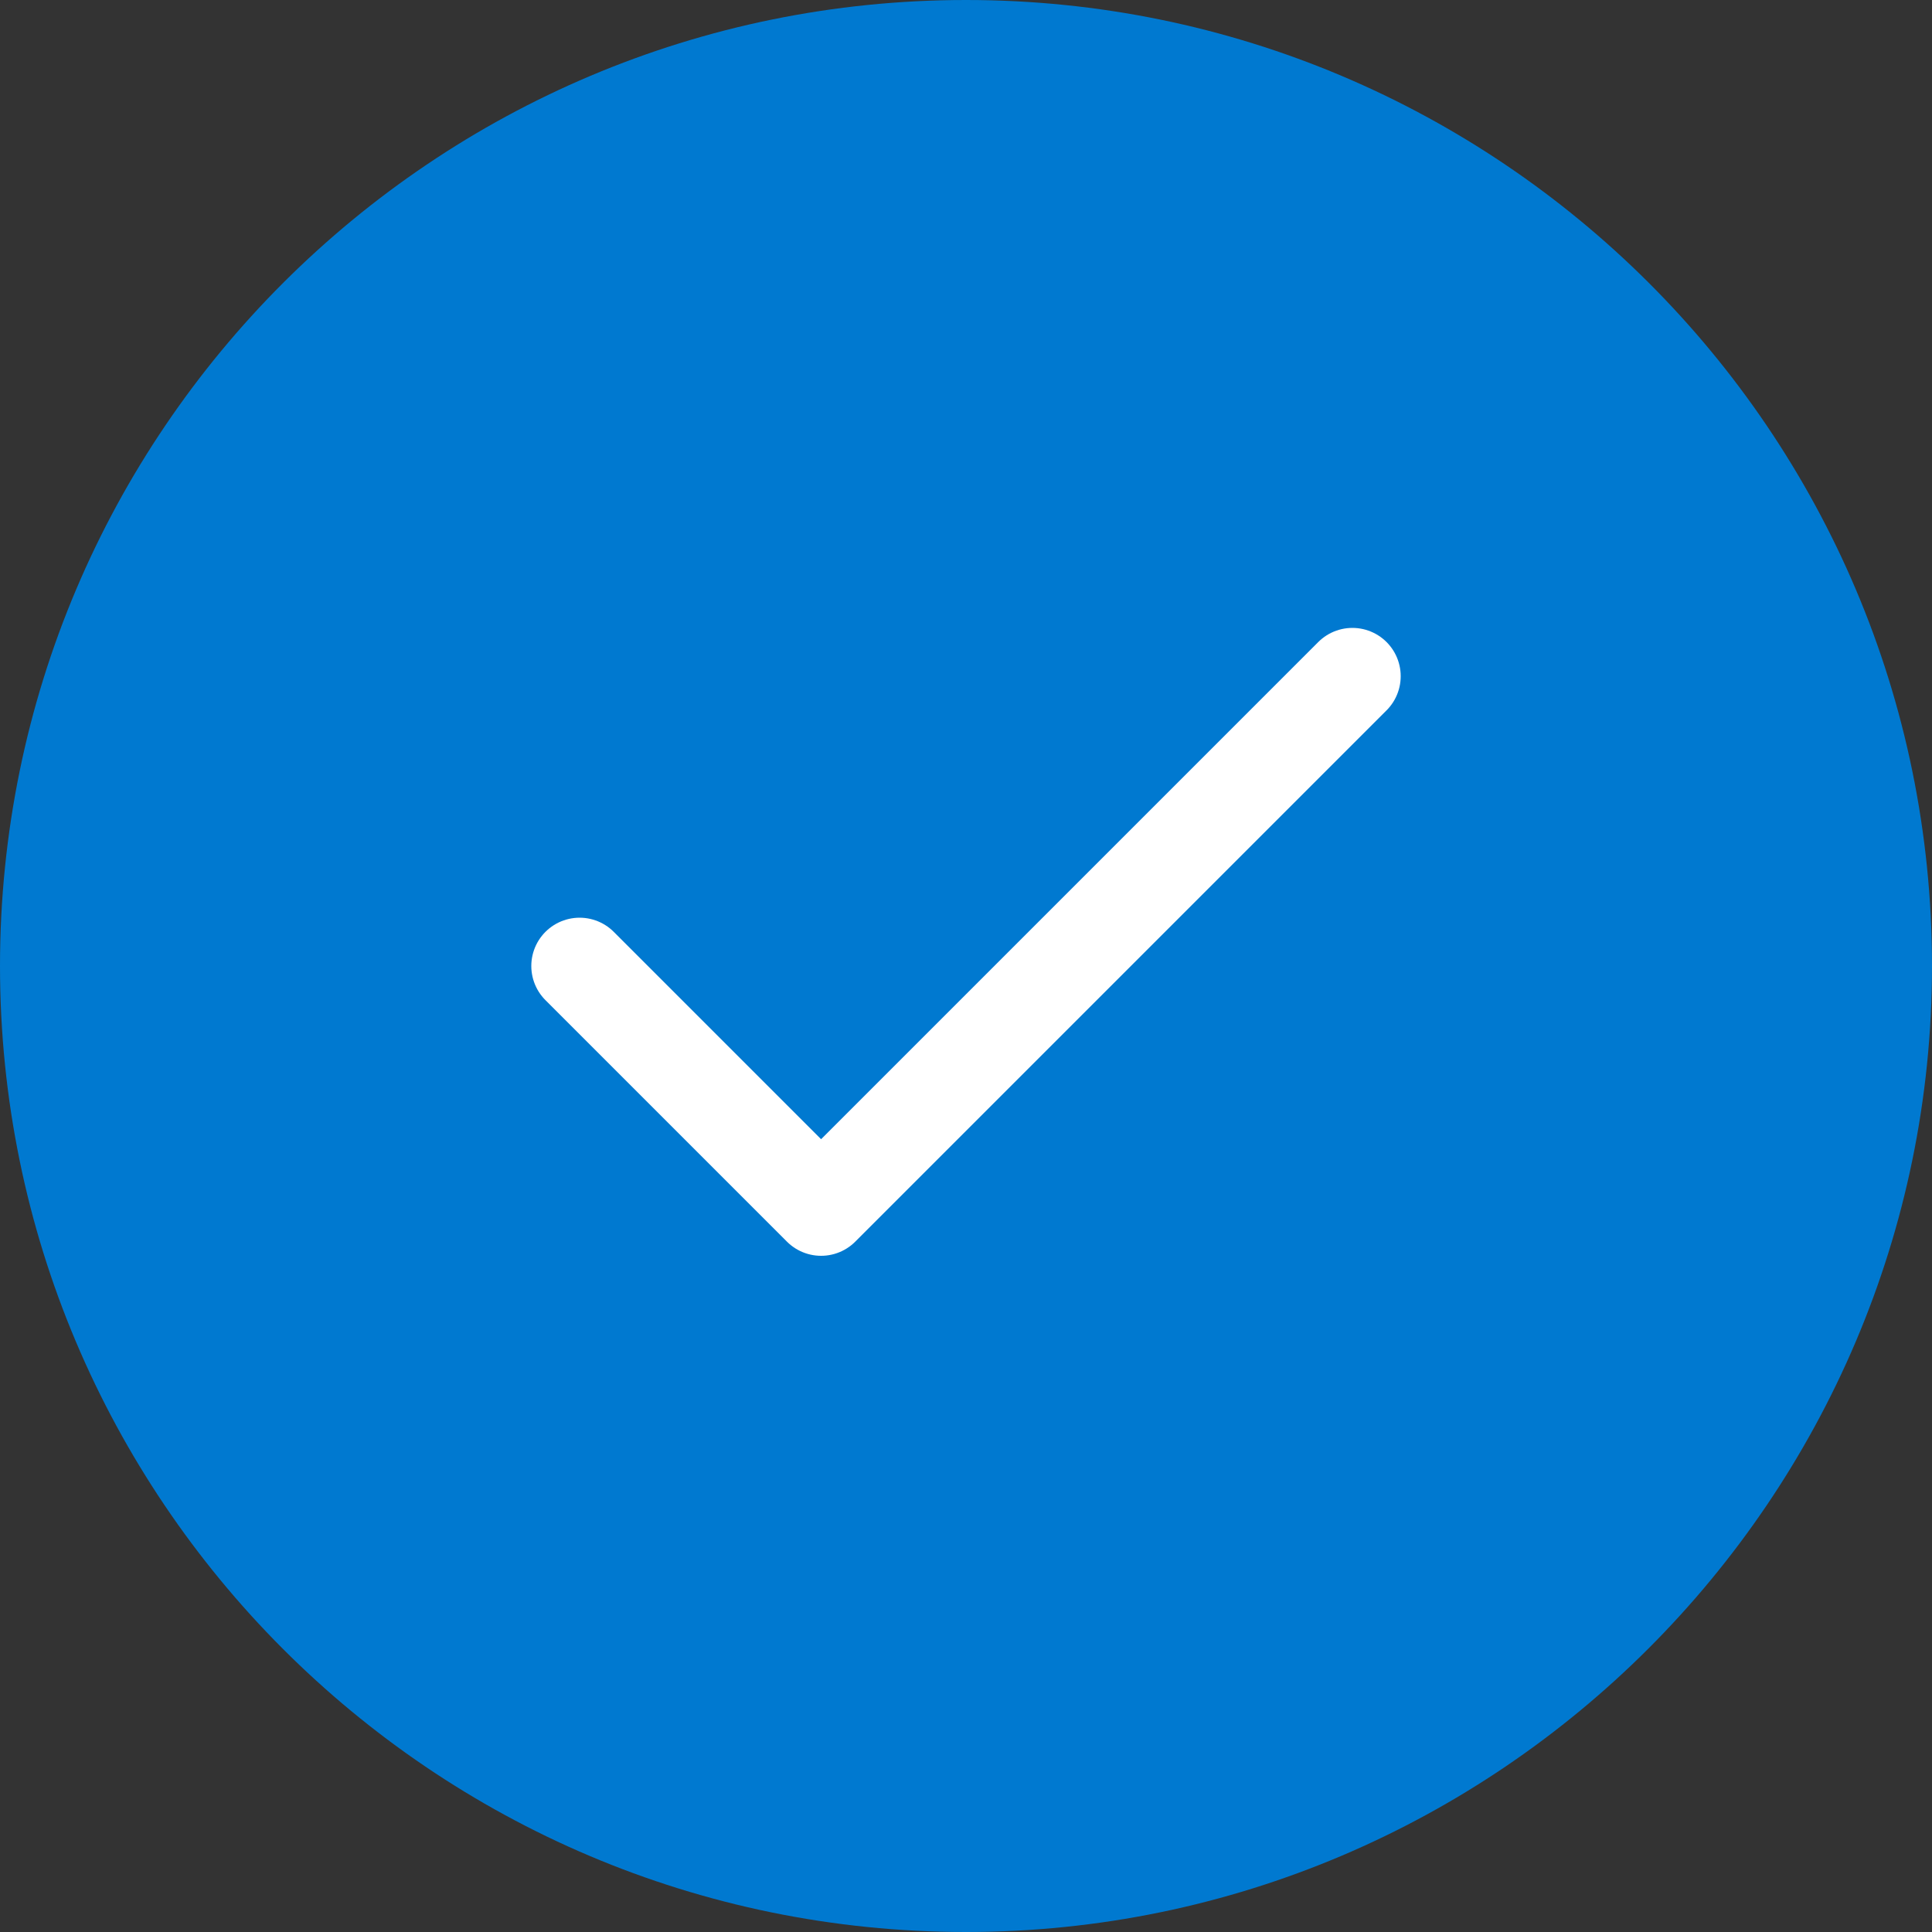
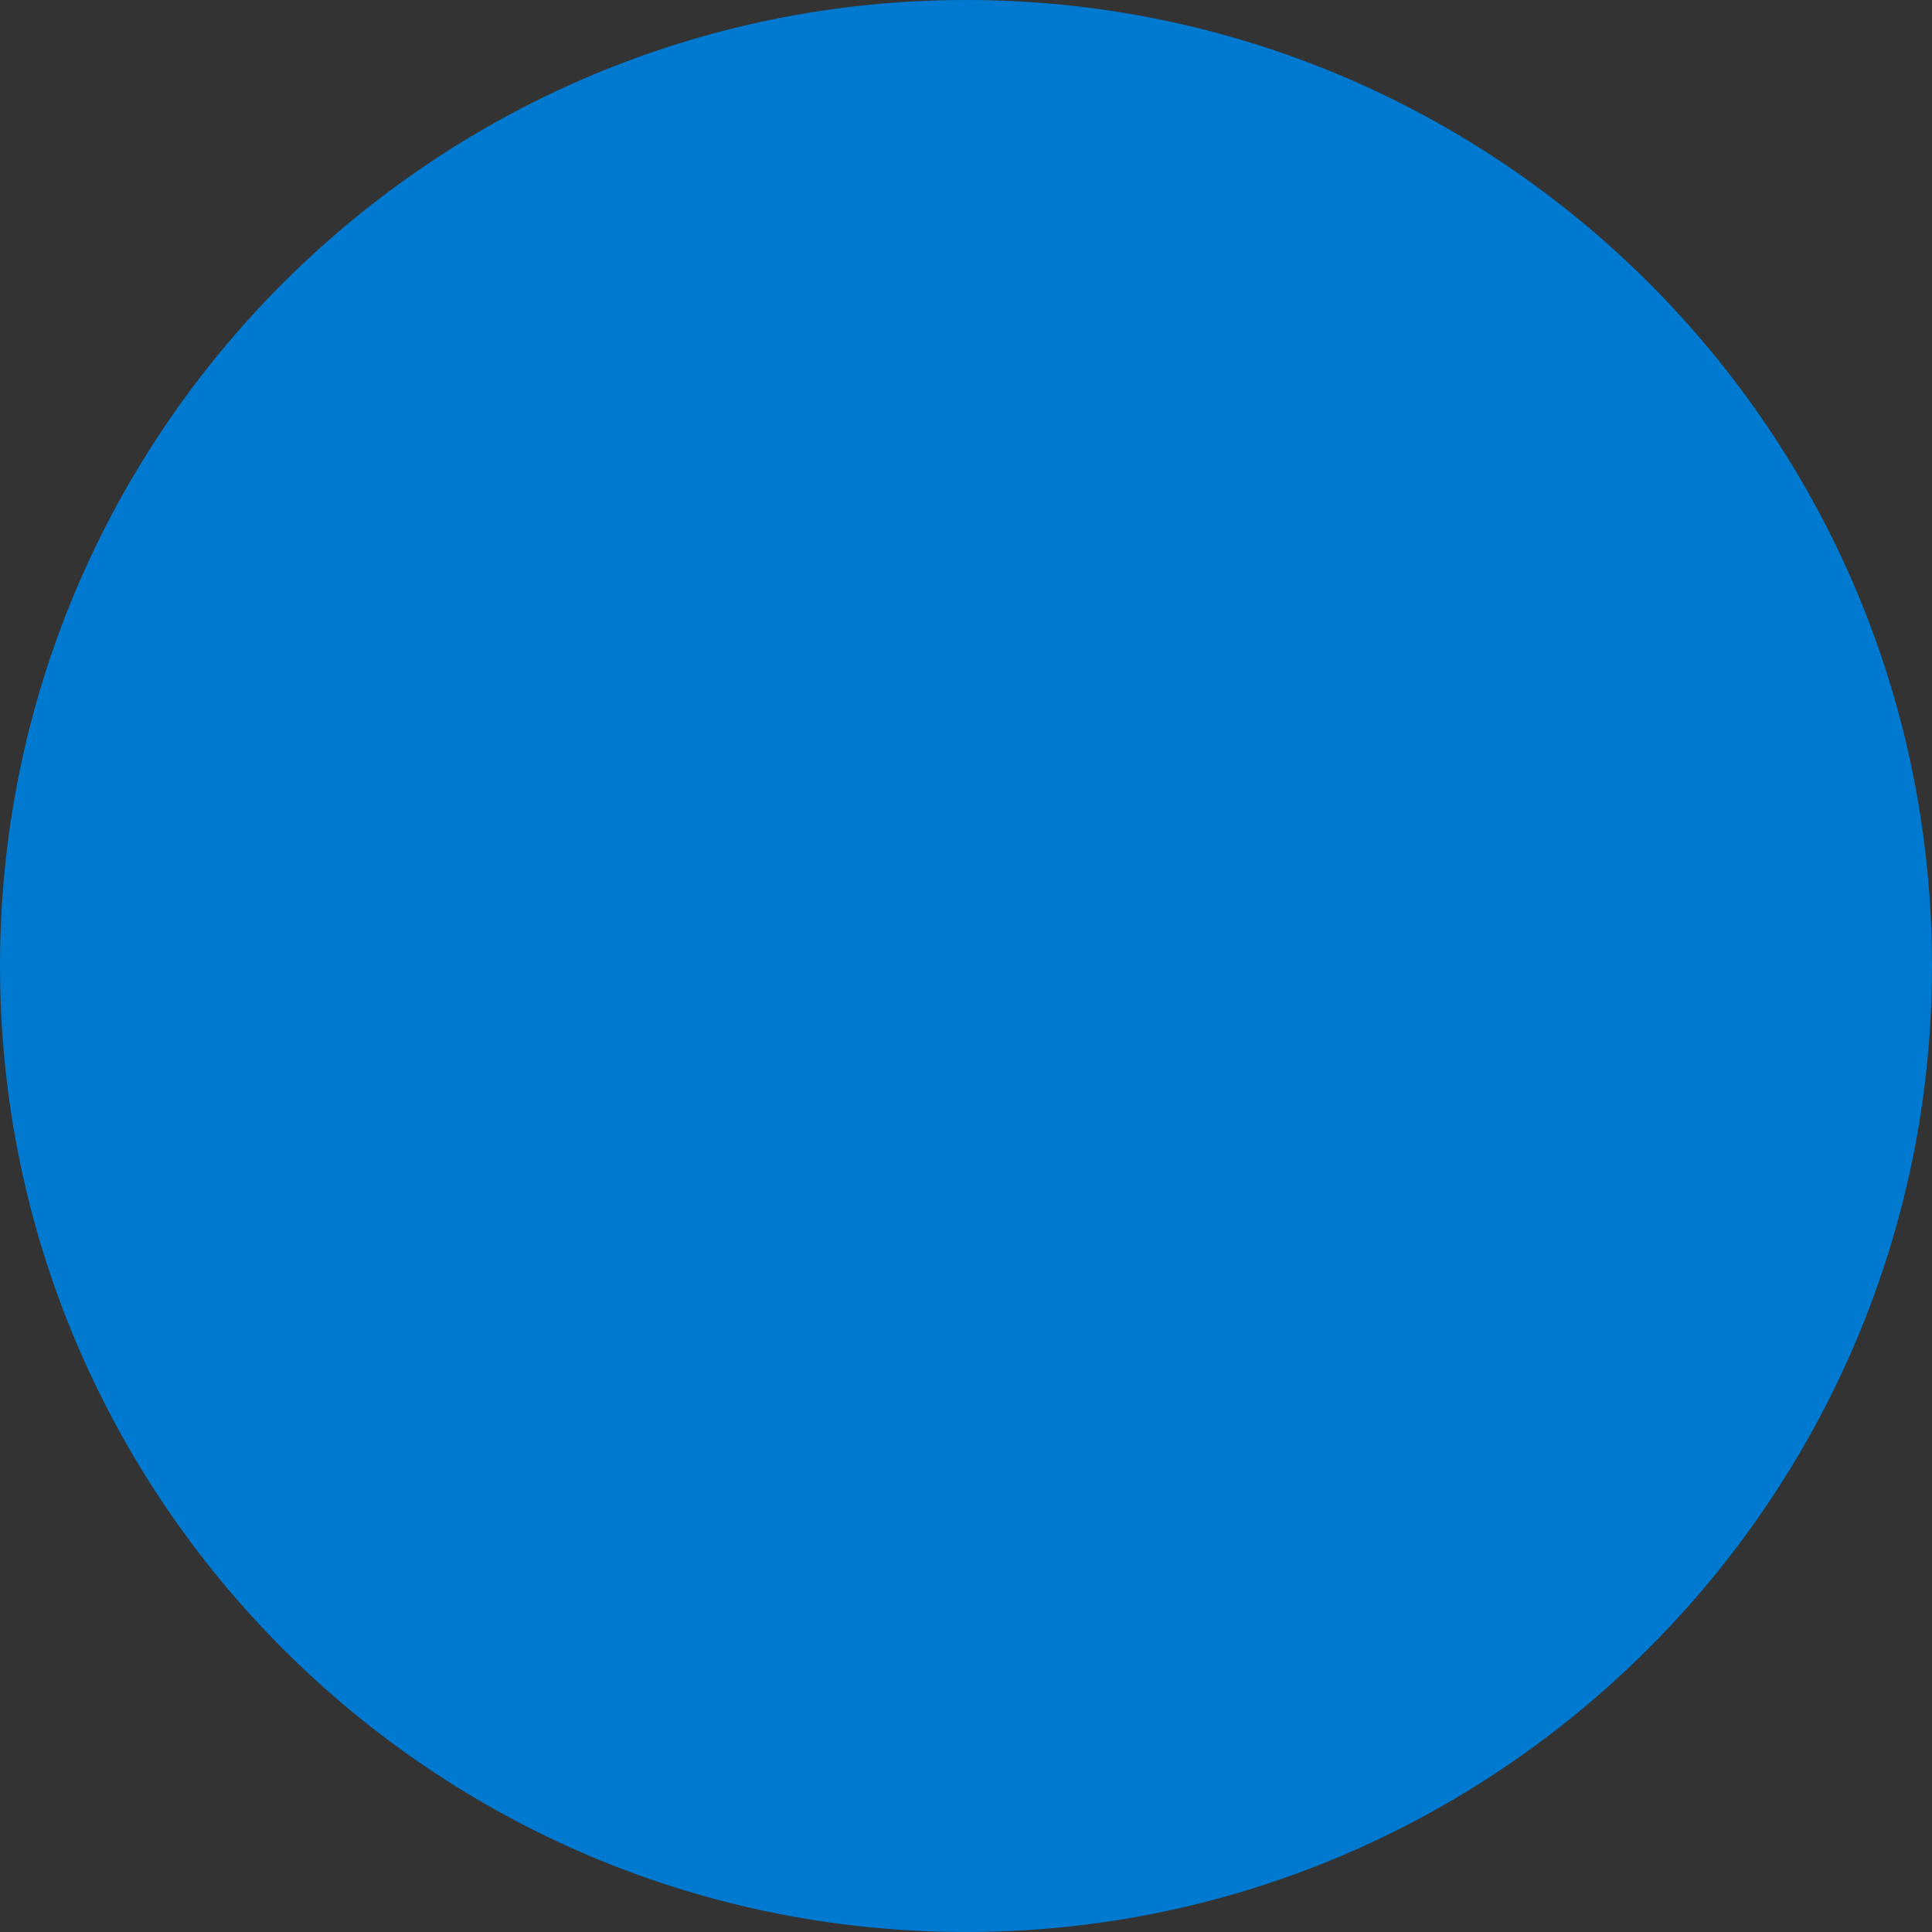
<svg xmlns="http://www.w3.org/2000/svg" width="40" height="40" viewBox="0 0 40 40" fill="none">
  <rect x="0" y="0" width="40" height="40" fill="#333333" stroke="none" />
  <path d="M20 40C31.014 40 40 31.014 40 20C40 8.932 31.014 0 20 0C8.986 0 0 8.932 0 20C0 31.014 8.932 40 20 40Z" fill="#0079D0" />
-   <path d="M28 14L17 25L12 20" stroke="white" stroke-width="2" stroke-linecap="round" stroke-linejoin="round" />
</svg>